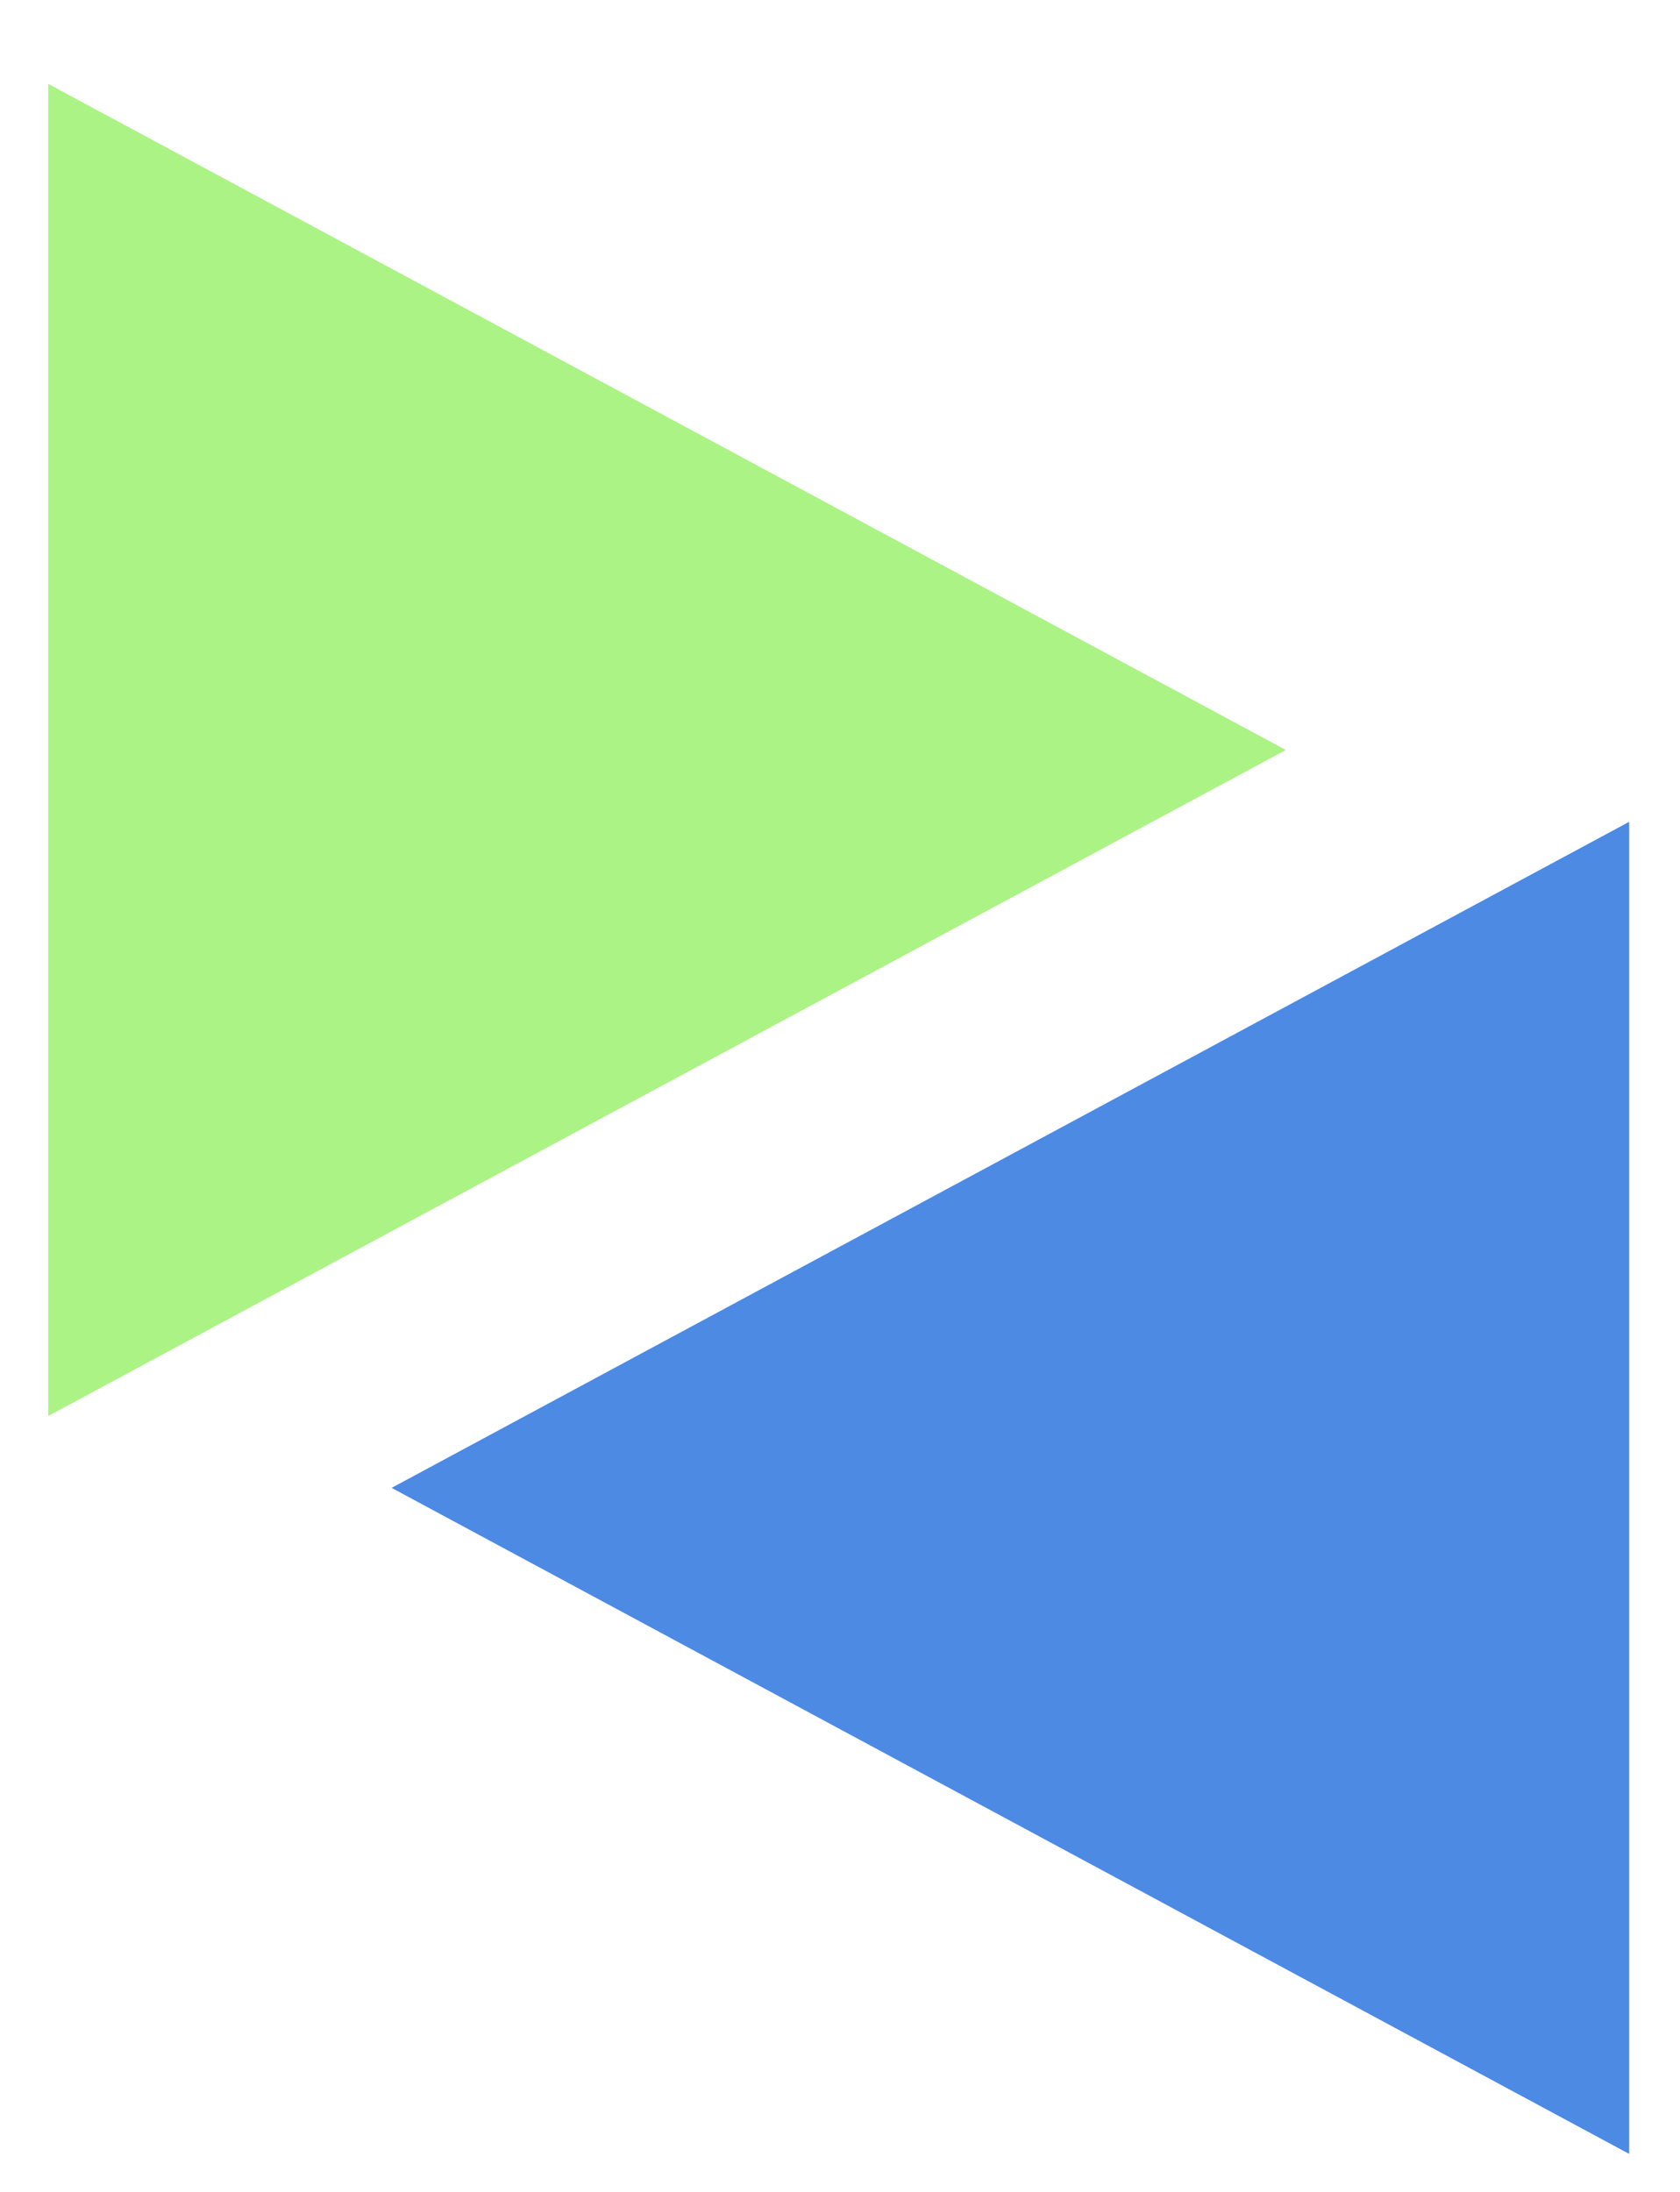
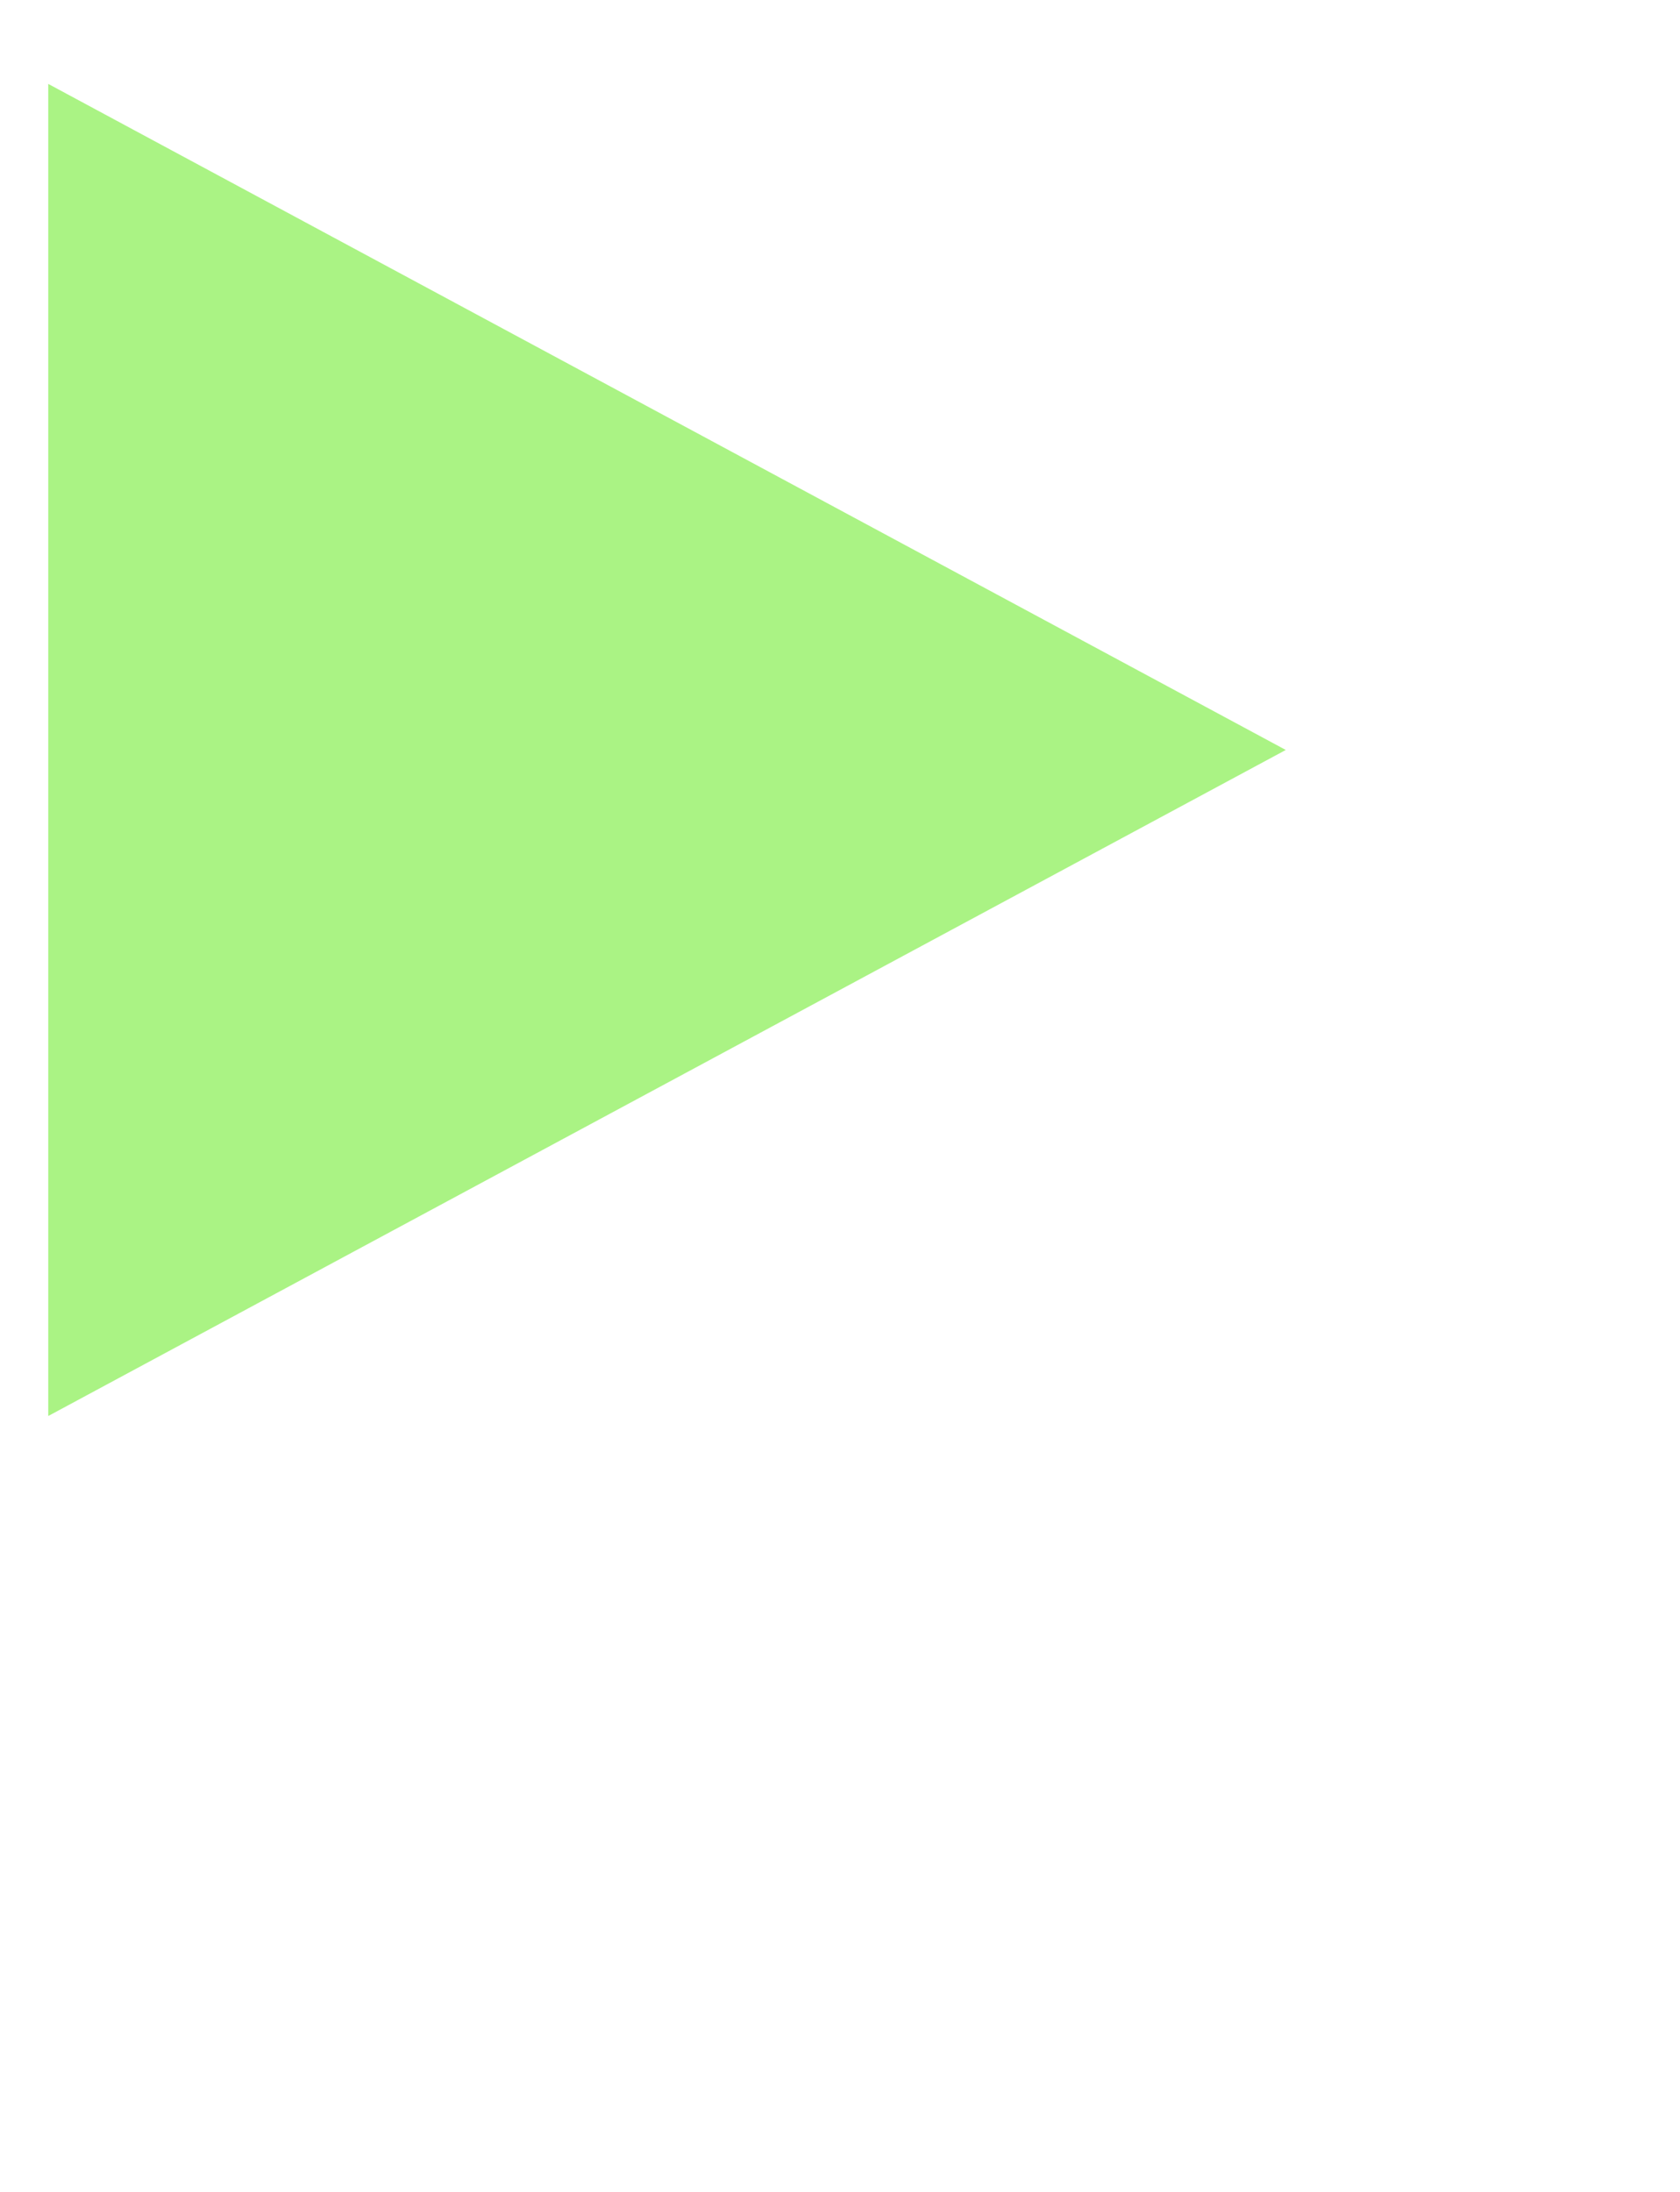
<svg xmlns="http://www.w3.org/2000/svg" width="46" height="60" viewBox="0 0 46 60" fill="none">
  <g id="taxacedmy 1">
    <g id="Group">
      <g id="Group_2">
-         <path id="Vector" fill-rule="evenodd" clip-rule="evenodd" d="M10.723 40.728L44.609 22.495L44.609 58.96L10.723 40.728Z" fill="#4C8AE4" />
-       </g>
+         </g>
      <g id="Group_3">
        <path id="Vector_2" fill-rule="evenodd" clip-rule="evenodd" d="M35.206 20.529L1.321 38.761V2.297L35.206 20.529Z" fill="#AAF384" />
      </g>
    </g>
  </g>
</svg>